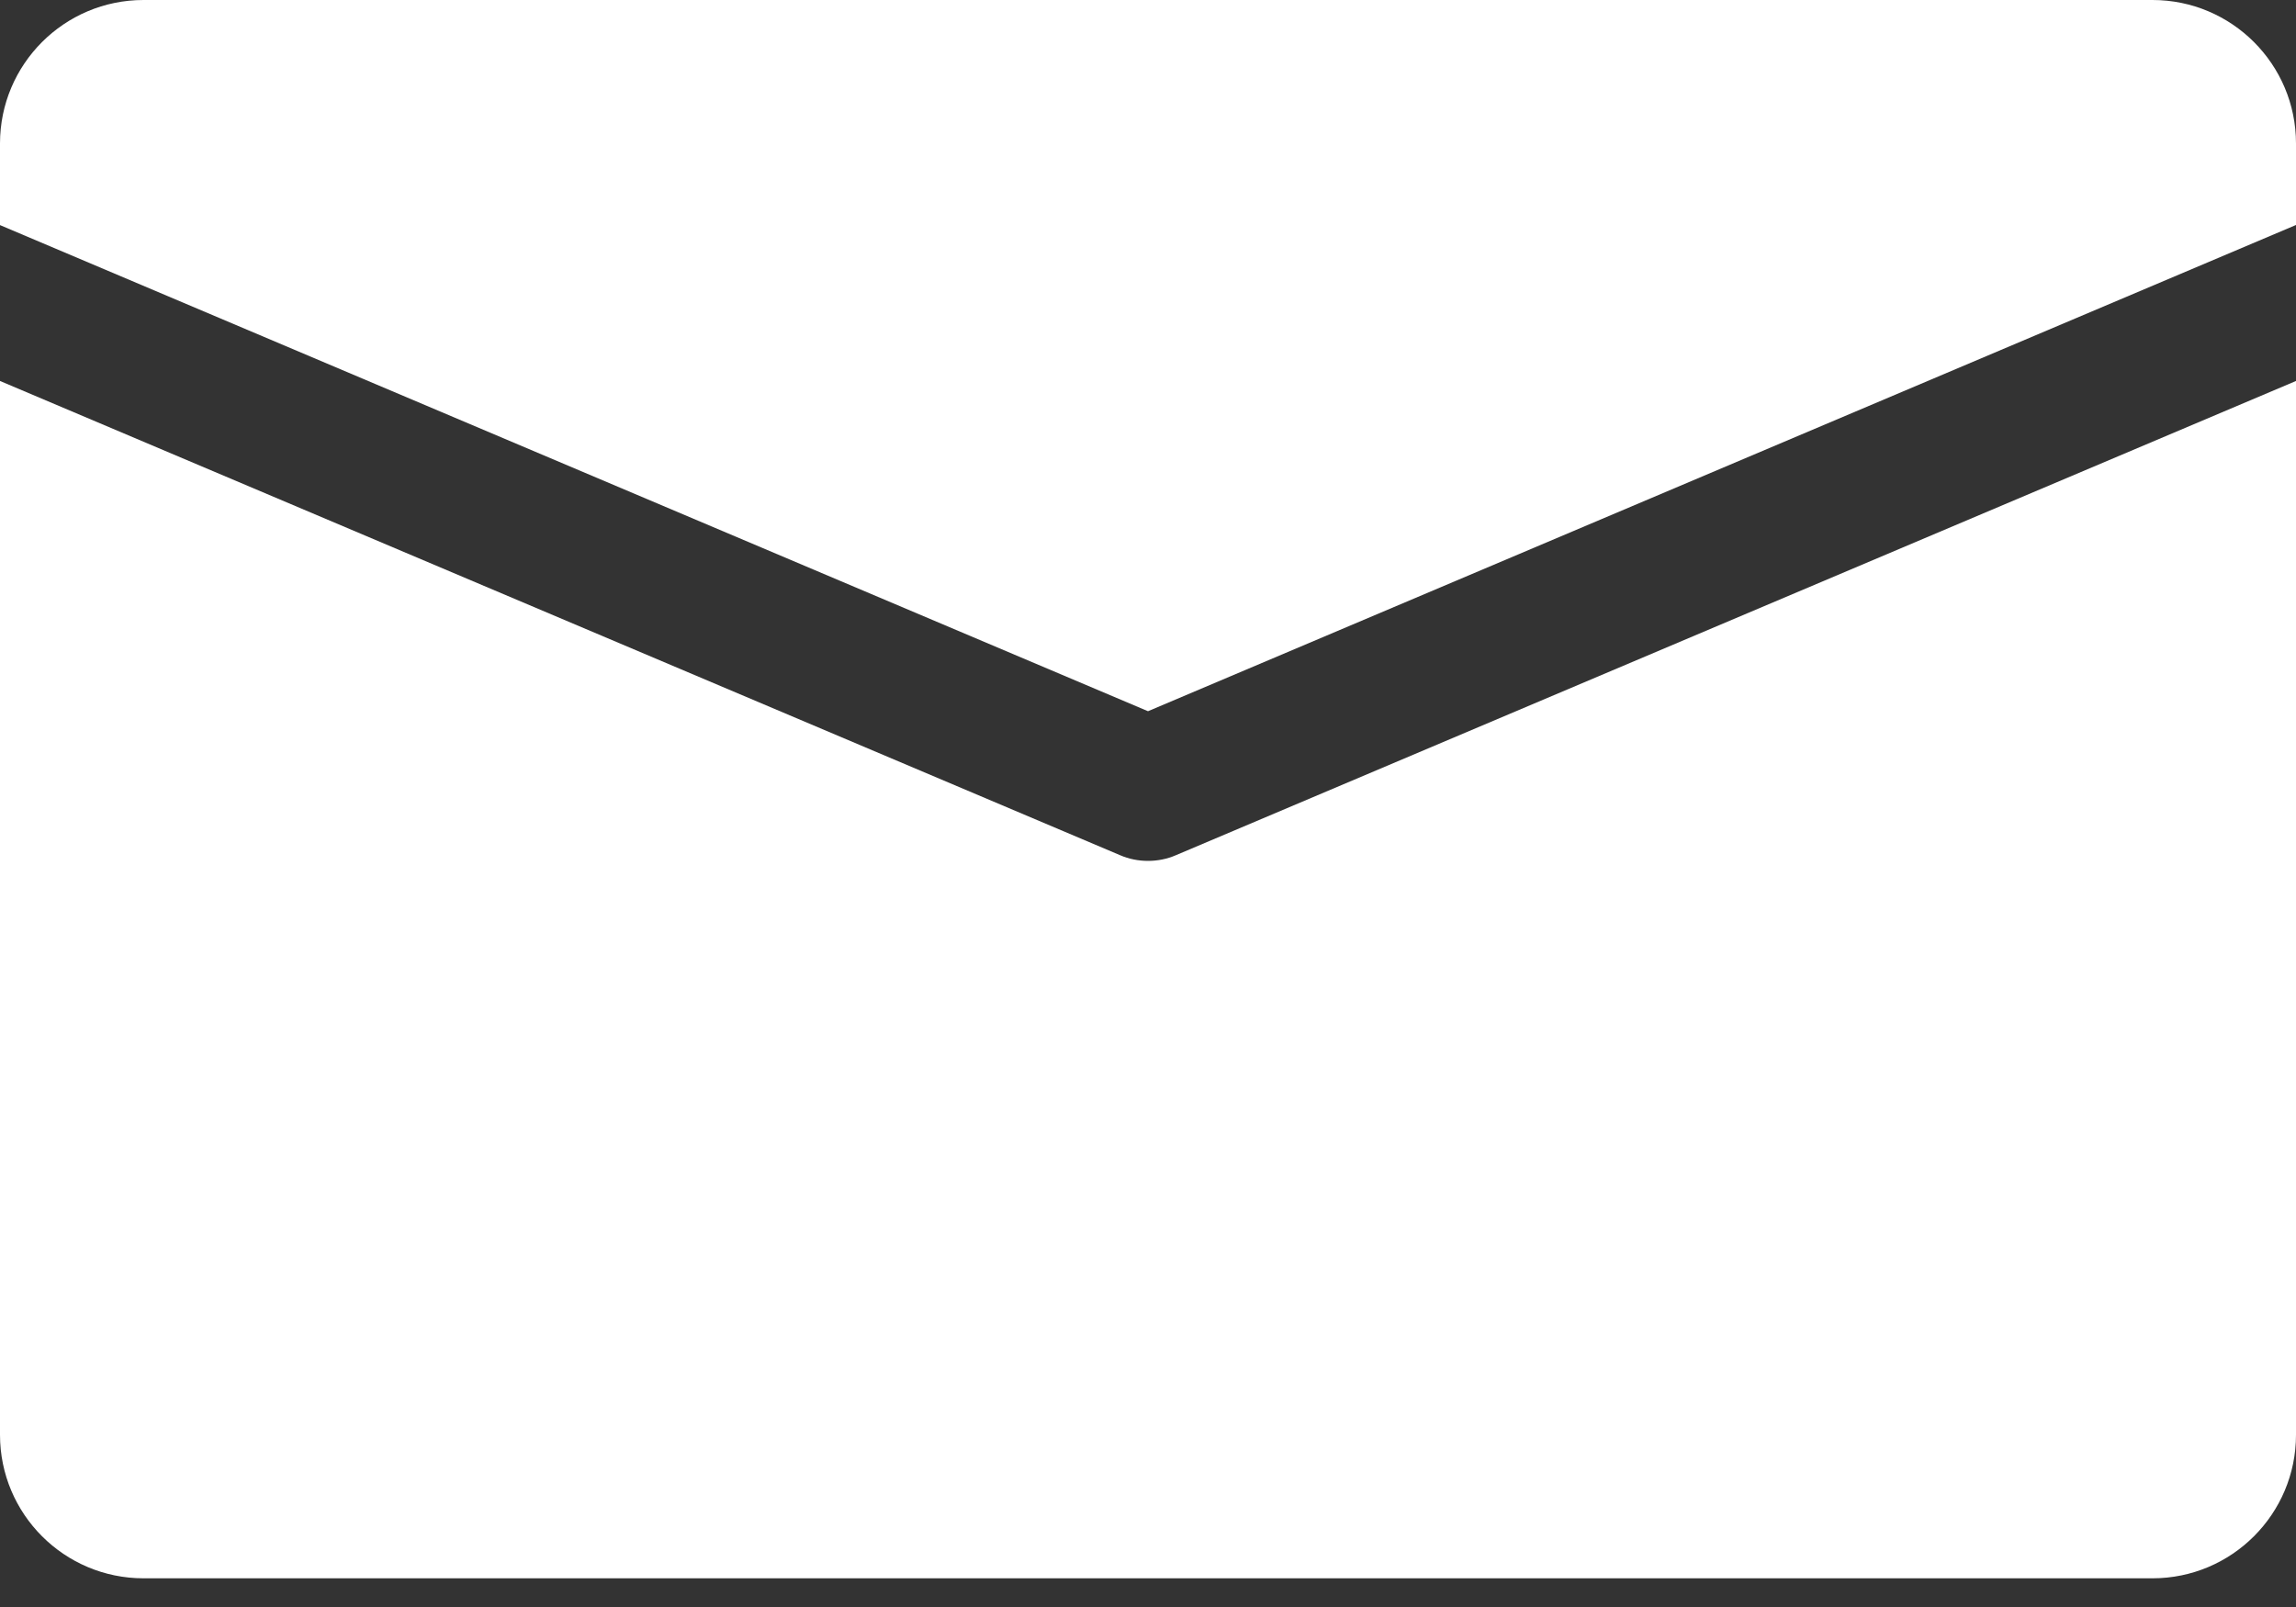
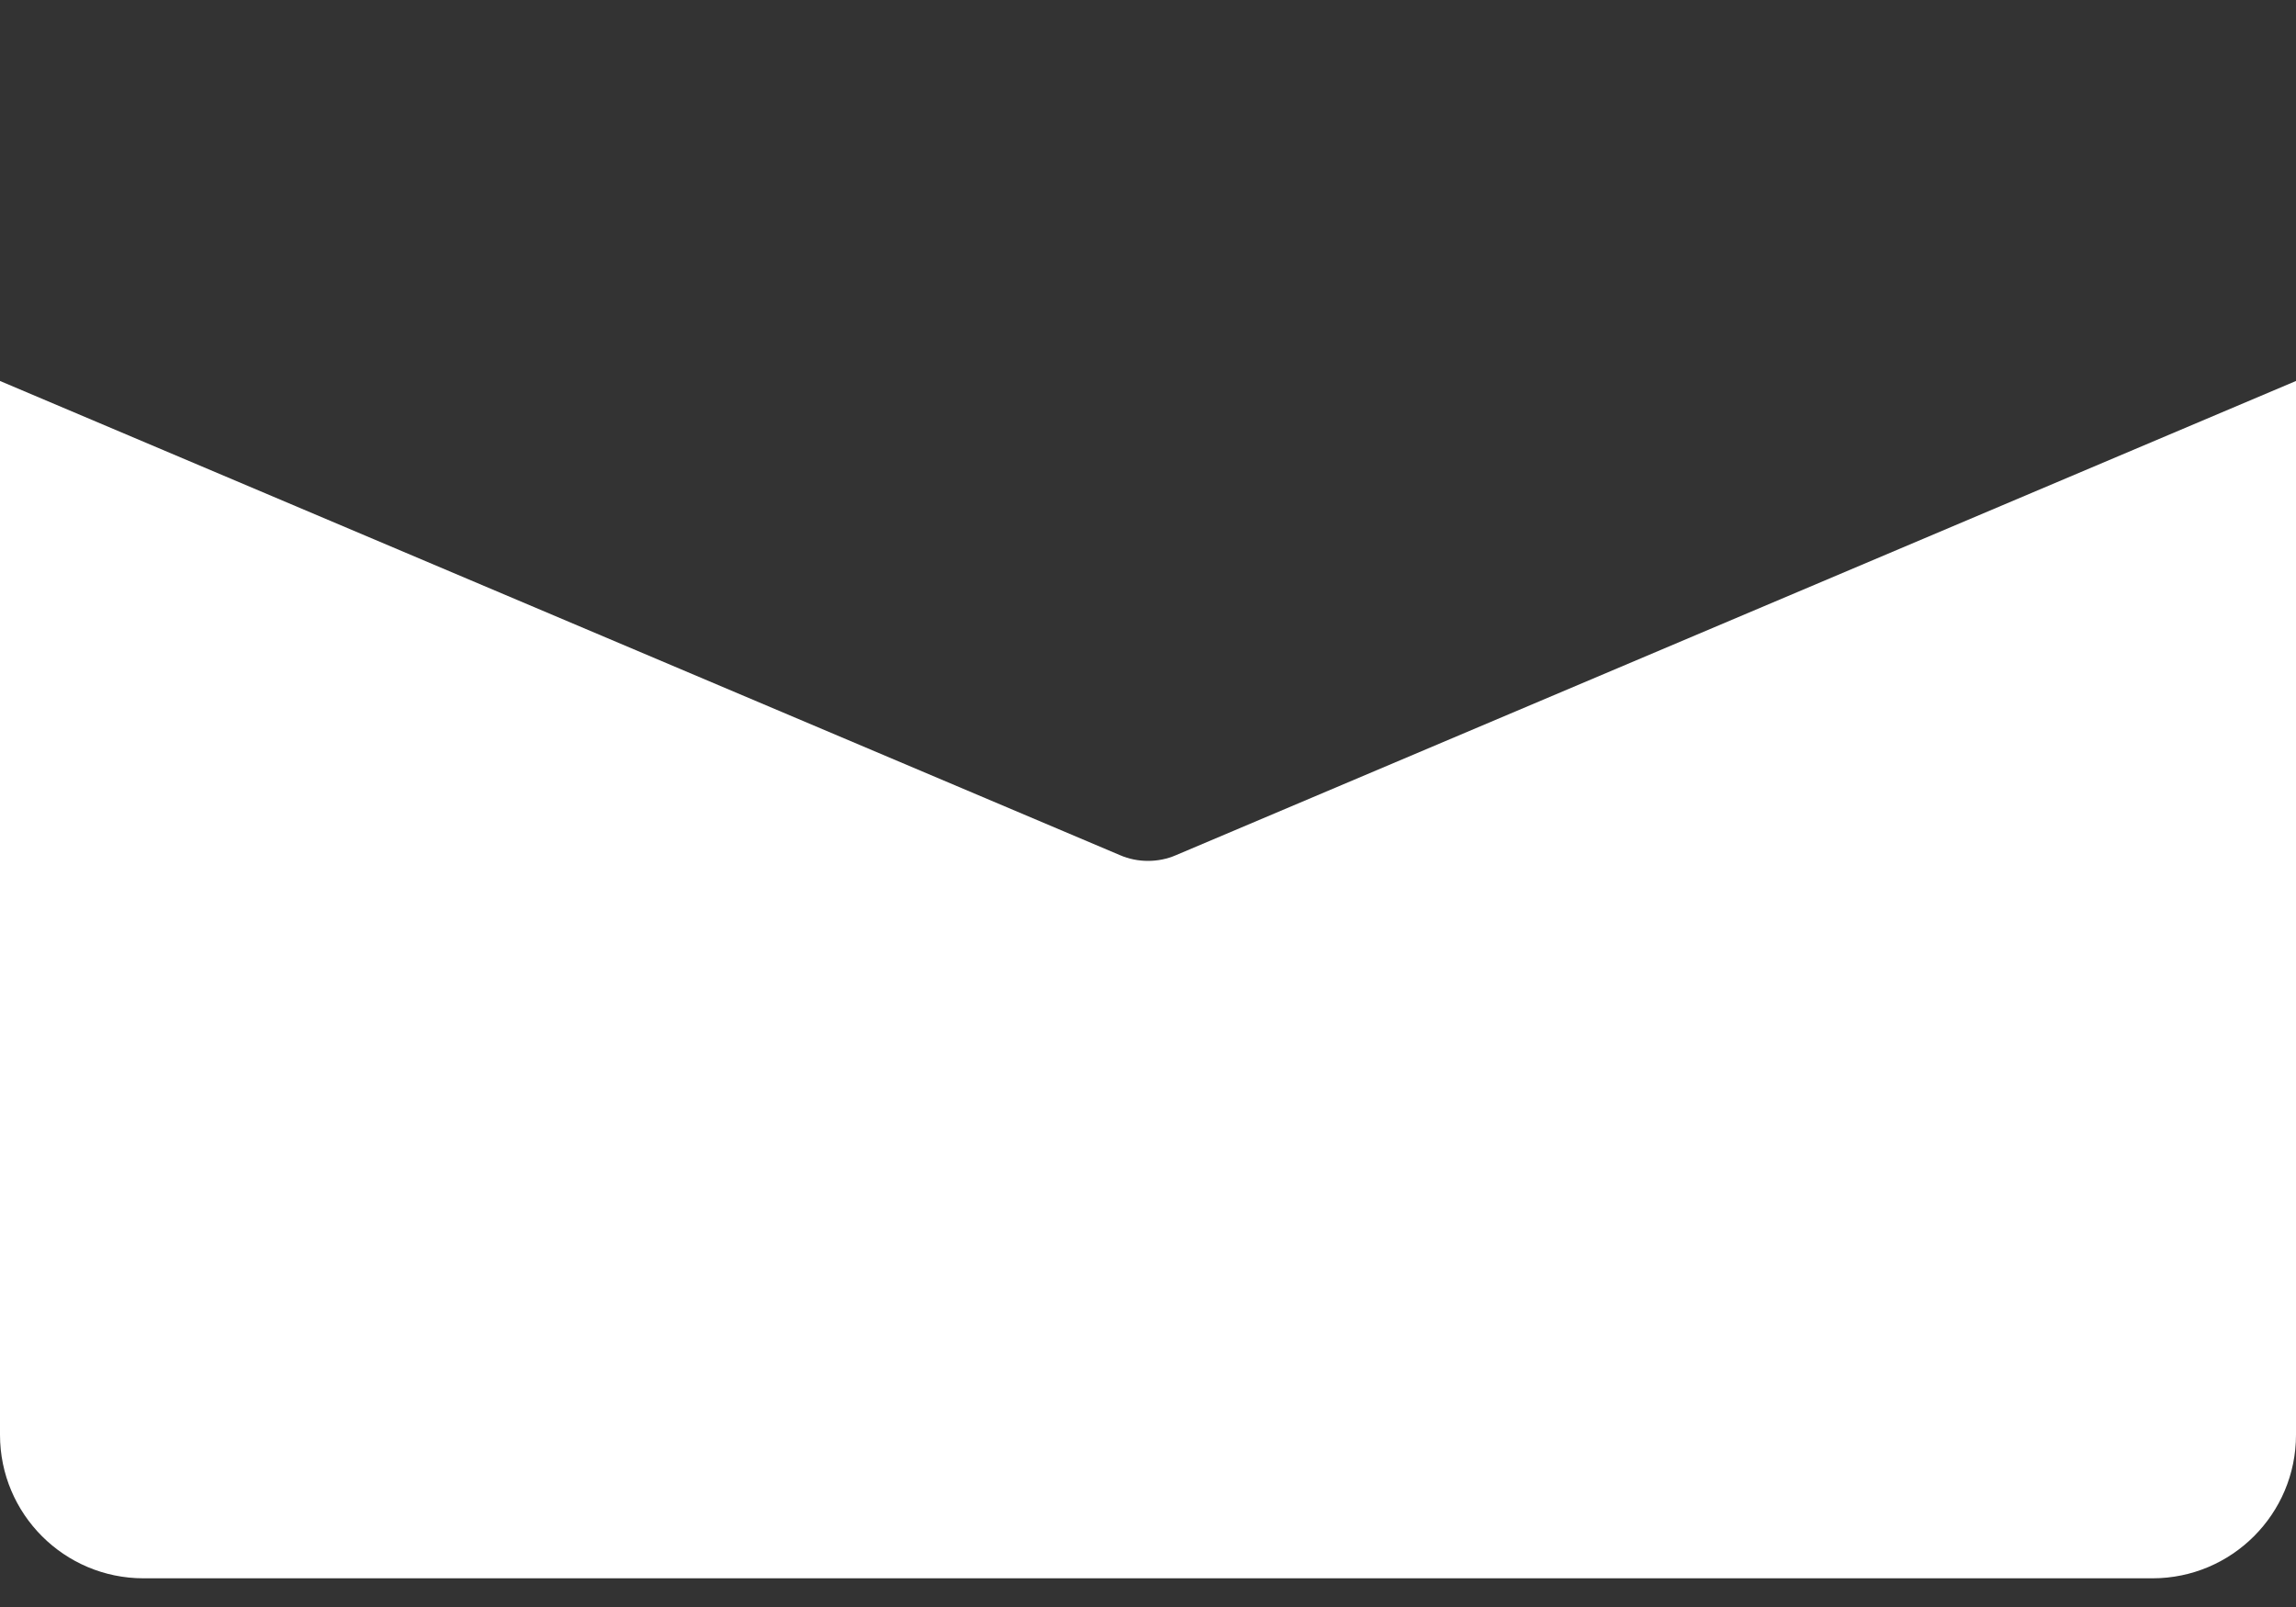
<svg xmlns="http://www.w3.org/2000/svg" width="20" height="14" viewBox="0 0 20 14" fill="none">
  <rect x="0" y="0" width="20" height="14" fill="#333333" stroke="none" />
-   <path d="M18.75 0H1.25C0.56 0 0 0.56 0 1.25V1.961L10 6.196L20 1.96V1.25C20 0.56 19.44 0 18.75 0Z" fill="white" />
  <path d="M10.244 7.45C10.166 7.484 10.082 7.5 10 7.5C9.918 7.5 9.834 7.484 9.756 7.45L0 3.319V12.5C0 13.19 0.56 13.75 1.25 13.75H18.75C19.44 13.75 20 13.19 20 12.5V3.319L10.244 7.45Z" fill="white" />
</svg>